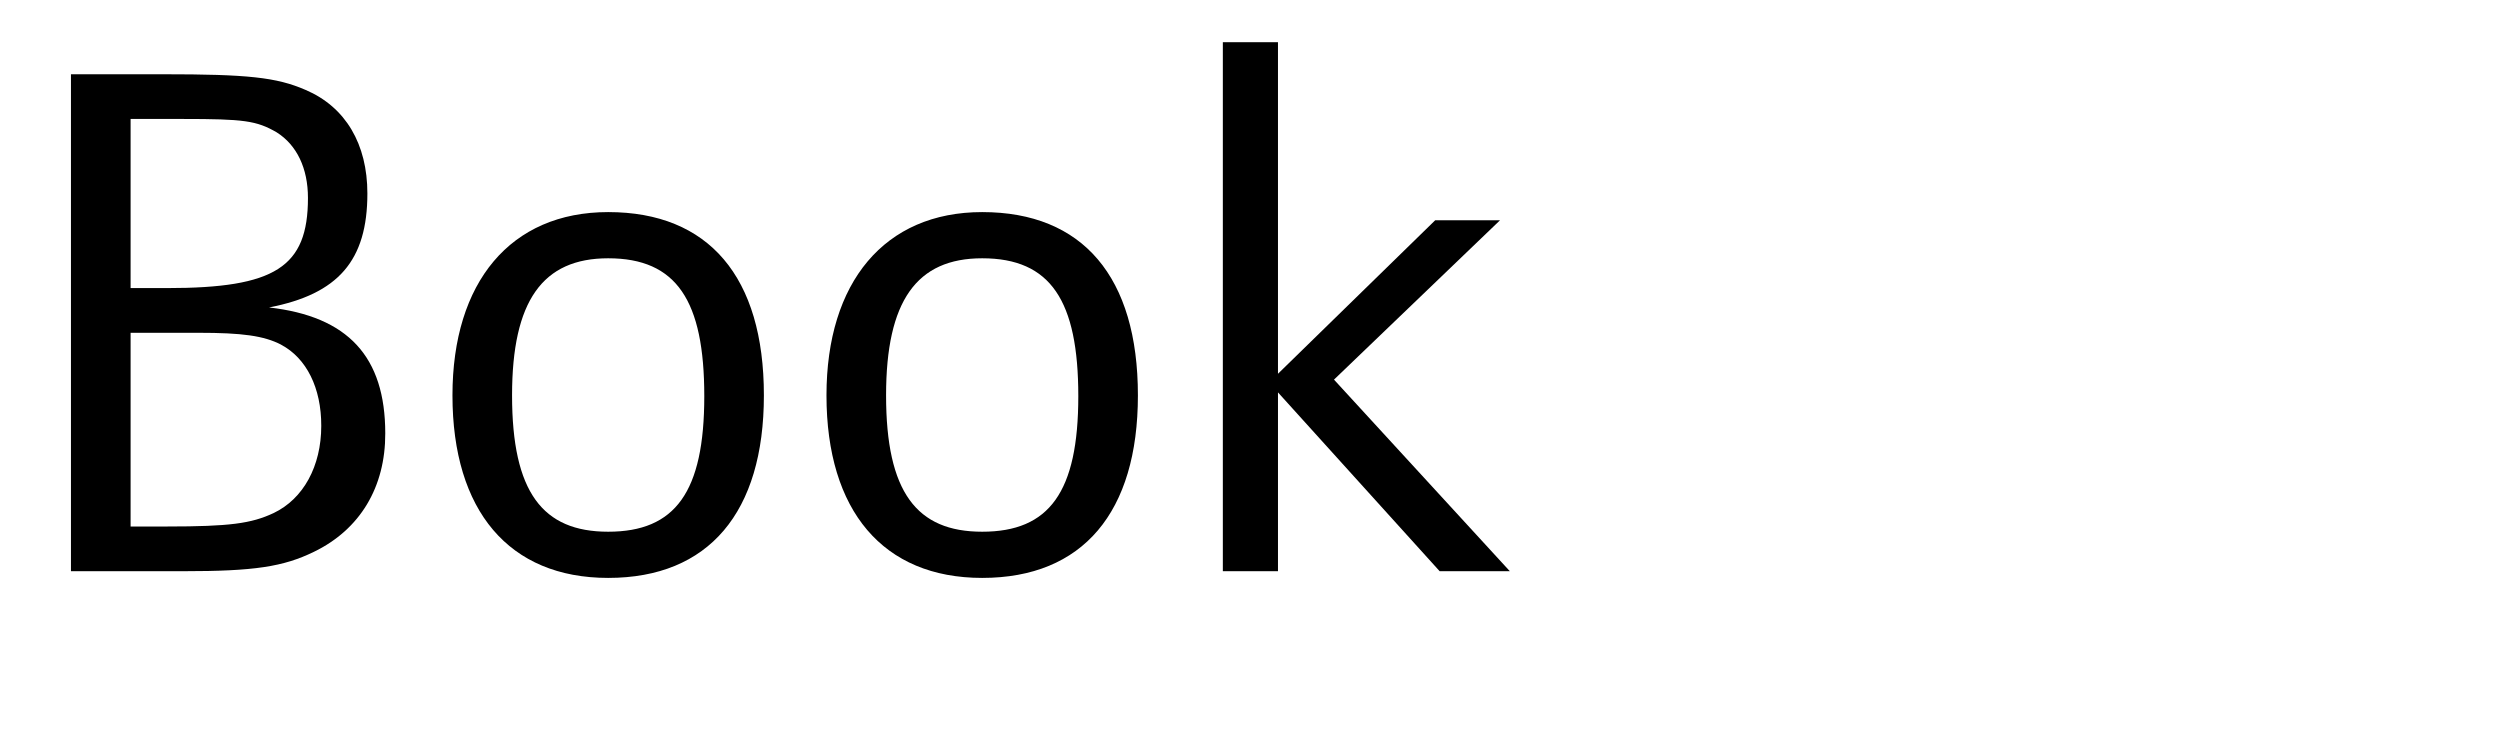
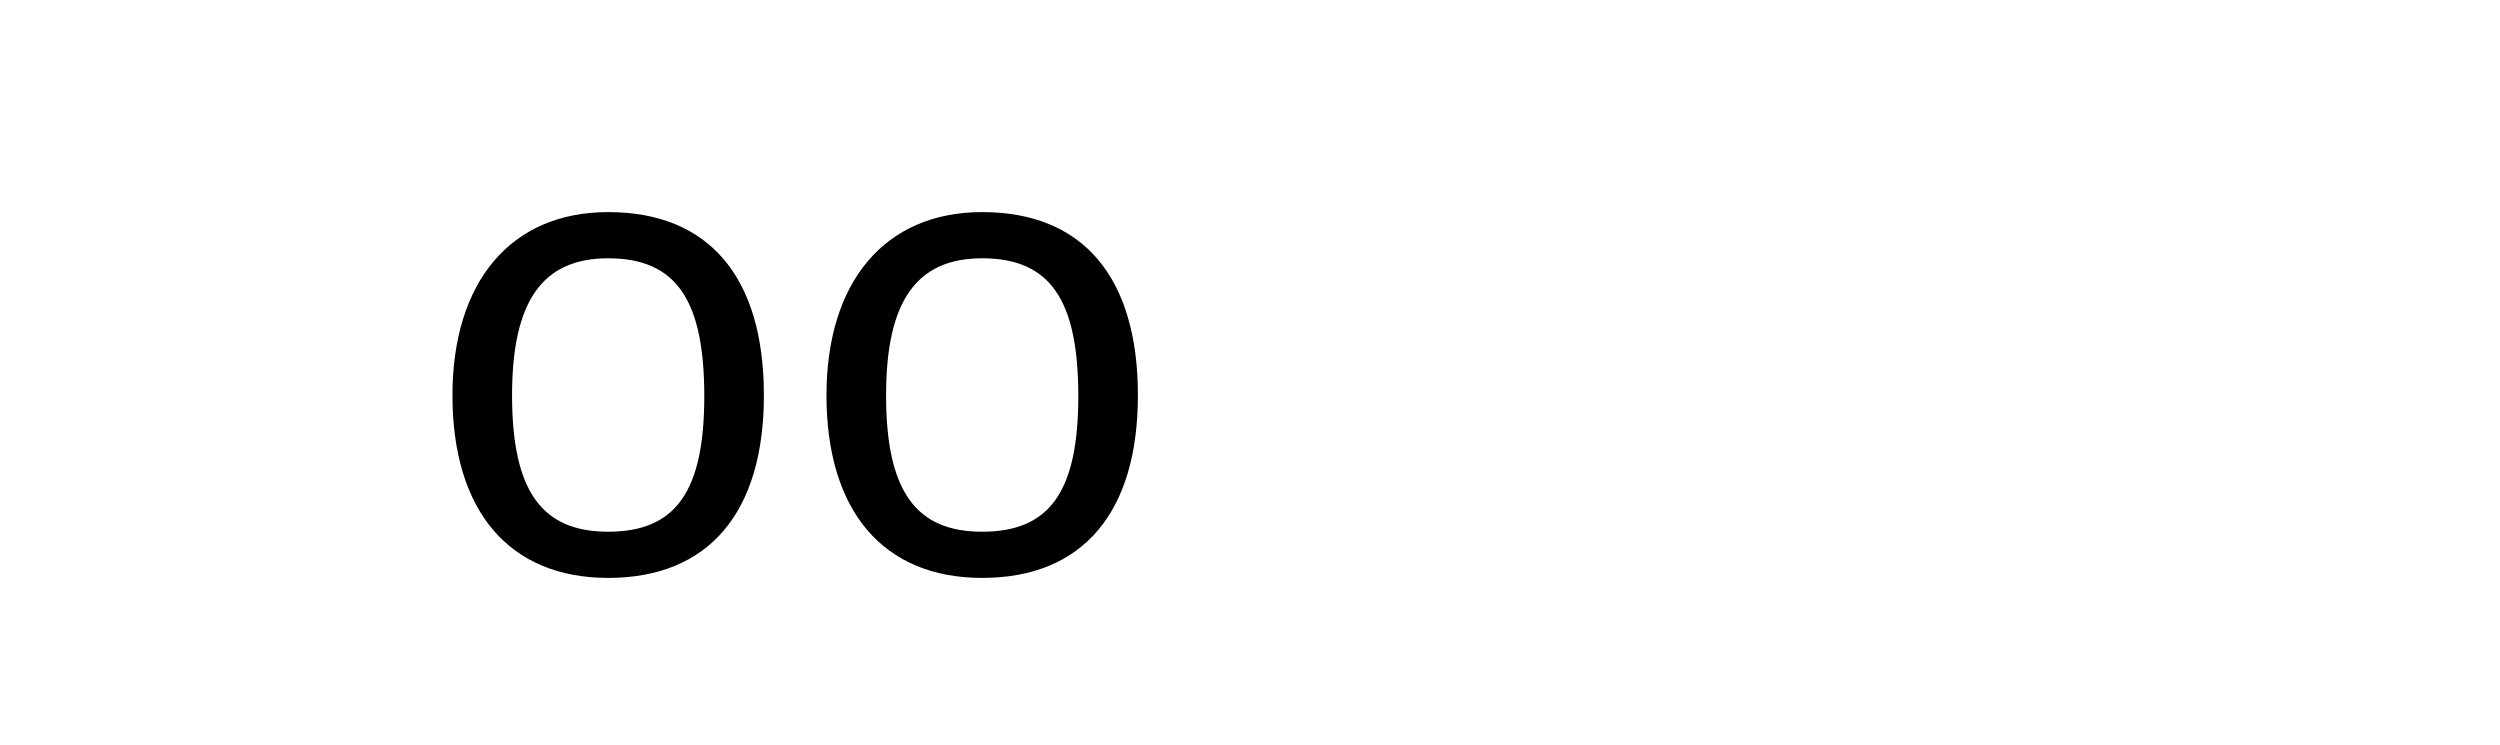
<svg xmlns="http://www.w3.org/2000/svg" viewBox="0 0 704.65 210">
  <defs>
    <style>.cls-1{fill:none;}</style>
  </defs>
  <g id="Bounding_box" data-name="Bounding box">
-     <rect class="cls-1" width="704.65" height="210" />
-   </g>
+     </g>
  <g id="Typeface">
-     <path d="M88.47,155.54c-8.6,4.2-16.8,5.46-36.75,5.46H20V20.93h26c23.74,0,31.92.84,40.12,4.41,11.34,4.83,17.43,15.33,17.43,29.19,0,18.9-8.19,28.35-27.72,32.13,22.25,2.52,32.76,13.86,32.76,35.49C108.64,137.27,101.5,149.24,88.47,155.54ZM78,37.31C72.3,34,68.73,33.53,51.51,33.53H36.81V81.2H47.1c30.45,0,39.7-5.88,39.7-25.41C86.8,47.39,83.64,40.88,78,37.31Zm1.26,59.85C74.4,94.64,68.31,93.8,55.92,93.8H36.81v54.6H47.1c17.64,0,23.73-.84,30-3.78,8.41-4,13.45-13.23,13.45-24.57C90.58,109.34,86.38,100.94,79.23,97.16Z" />
    <path d="M171.42,162.89c-27.93,0-43.89-18.9-43.89-51.45,0-31.92,16.38-51.66,43.89-51.66,28.35,0,43.89,18.27,43.89,51.66C215.31,144.41,199.77,162.89,171.42,162.89Zm0-90.09c-18.48,0-27.09,12-27.09,38.64,0,27.3,8.61,38.43,27.09,38.43,18.9,0,27.09-11.13,27.09-38.22C198.51,84.77,190.74,72.8,171.42,72.8Z" />
    <path d="M276.84,162.89c-27.93,0-43.89-18.9-43.89-51.45,0-31.92,16.38-51.66,43.89-51.66,28.35,0,43.89,18.27,43.89,51.66C320.73,144.41,305.19,162.89,276.84,162.89Zm0-90.09c-18.48,0-27.09,12-27.09,38.64,0,27.3,8.61,38.43,27.09,38.43,18.9,0,27.09-11.13,27.09-38.22C303.93,84.77,296.16,72.8,276.84,72.8Z" />
-     <path d="M405.78,161l-45.57-50.4V161H344.67V11.9h15.54v93.45l44.31-43.26h18.27L376,107l49.56,54Z" />
  </g>
</svg>